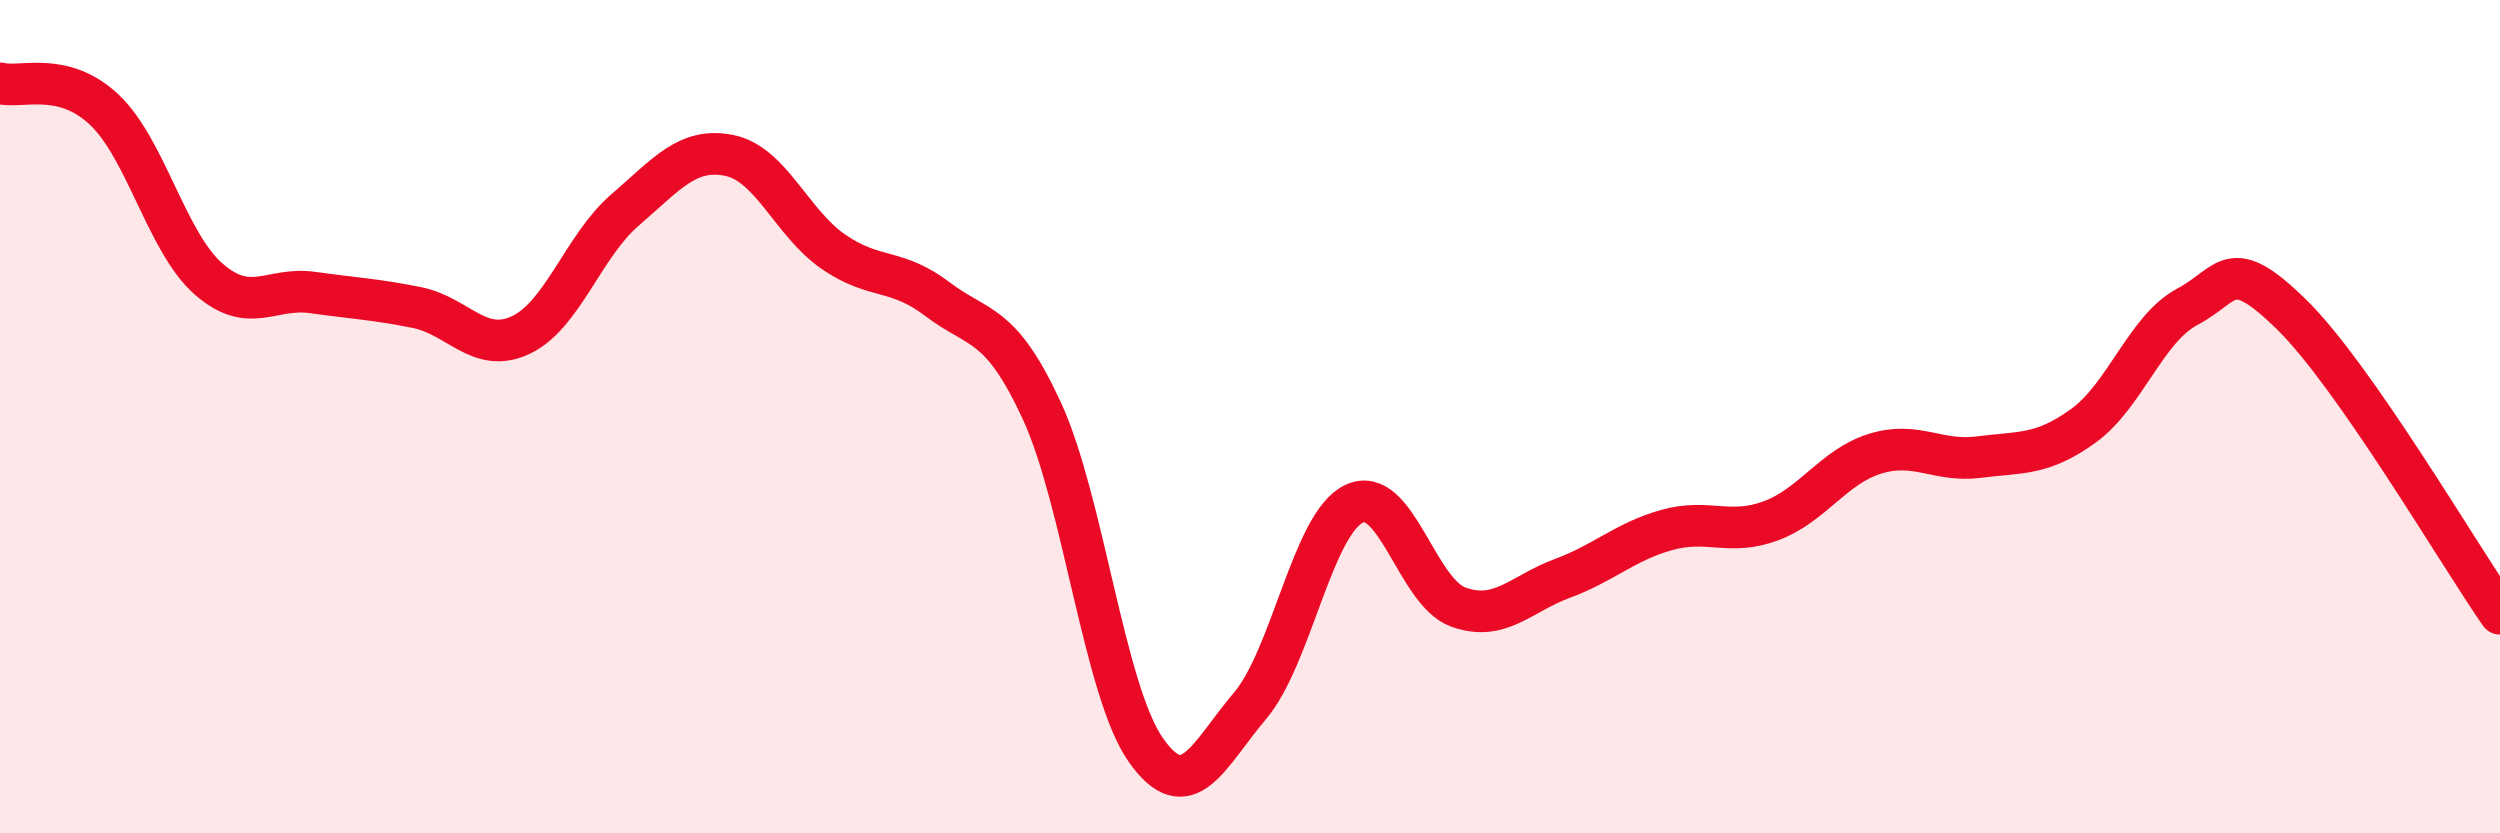
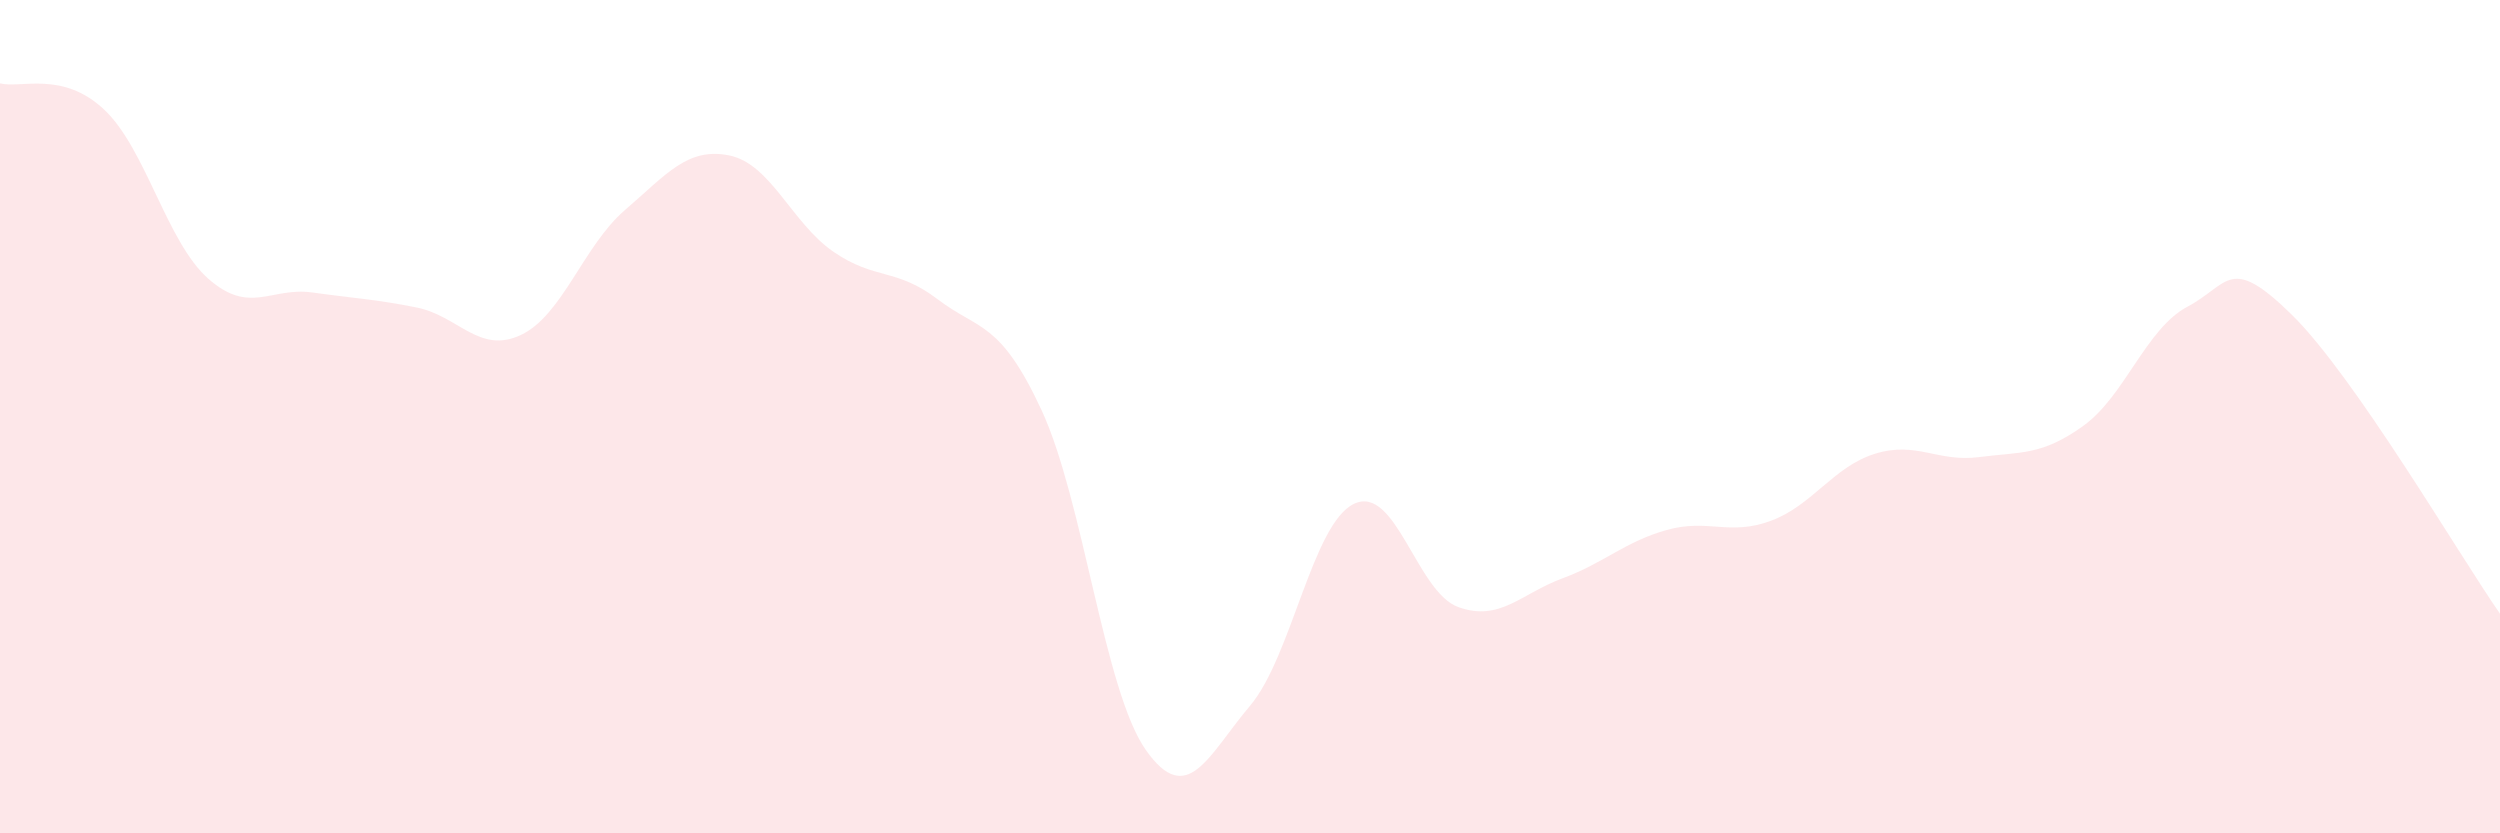
<svg xmlns="http://www.w3.org/2000/svg" width="60" height="20" viewBox="0 0 60 20">
  <path d="M 0,2 C 0.5,2.13 1.5,1.69 2.5,2.63 C 3.5,3.57 4,5.81 5,6.69 C 6,7.57 6.5,6.88 7.5,7.02 C 8.5,7.16 9,7.18 10,7.38 C 11,7.58 11.5,8.51 12.5,8.04 C 13.5,7.57 14,5.9 15,5.04 C 16,4.18 16.5,3.53 17.5,3.73 C 18.5,3.93 19,5.35 20,6.04 C 21,6.73 21.5,6.42 22.5,7.18 C 23.5,7.94 24,7.69 25,9.85 C 26,12.01 26.5,16.58 27.5,18 C 28.5,19.42 29,18.12 30,16.94 C 31,15.76 31.5,12.56 32.5,12.09 C 33.5,11.62 34,14.21 35,14.57 C 36,14.93 36.5,14.25 37.5,13.88 C 38.5,13.51 39,13 40,12.72 C 41,12.44 41.5,12.87 42.5,12.5 C 43.5,12.13 44,11.2 45,10.89 C 46,10.58 46.5,11.1 47.5,10.97 C 48.5,10.84 49,10.94 50,10.22 C 51,9.5 51.5,7.89 52.5,7.36 C 53.5,6.83 53.5,6.08 55,7.55 C 56.5,9.02 59,13.29 60,14.73L60 20L0 20Z" fill="#EB0A25" opacity="0.1" stroke-linecap="round" stroke-linejoin="round" />
-   <path d="M 0,2 C 0.5,2.13 1.5,1.69 2.5,2.63 C 3.5,3.57 4,5.81 5,6.69 C 6,7.57 6.5,6.88 7.5,7.02 C 8.5,7.16 9,7.18 10,7.38 C 11,7.58 11.5,8.51 12.5,8.04 C 13.5,7.57 14,5.9 15,5.04 C 16,4.18 16.5,3.53 17.5,3.73 C 18.5,3.93 19,5.35 20,6.04 C 21,6.73 21.5,6.42 22.5,7.18 C 23.5,7.94 24,7.69 25,9.85 C 26,12.01 26.5,16.58 27.5,18 C 28.5,19.42 29,18.12 30,16.94 C 31,15.76 31.5,12.56 32.5,12.09 C 33.5,11.62 34,14.21 35,14.57 C 36,14.93 36.5,14.25 37.5,13.88 C 38.5,13.51 39,13 40,12.72 C 41,12.44 41.5,12.87 42.5,12.5 C 43.5,12.13 44,11.2 45,10.89 C 46,10.58 46.5,11.1 47.5,10.97 C 48.5,10.84 49,10.94 50,10.22 C 51,9.5 51.5,7.89 52.5,7.36 C 53.5,6.83 53.5,6.08 55,7.55 C 56.5,9.02 59,13.29 60,14.73" stroke="#EB0A25" stroke-width="1" fill="none" stroke-linecap="round" stroke-linejoin="round" />
</svg>